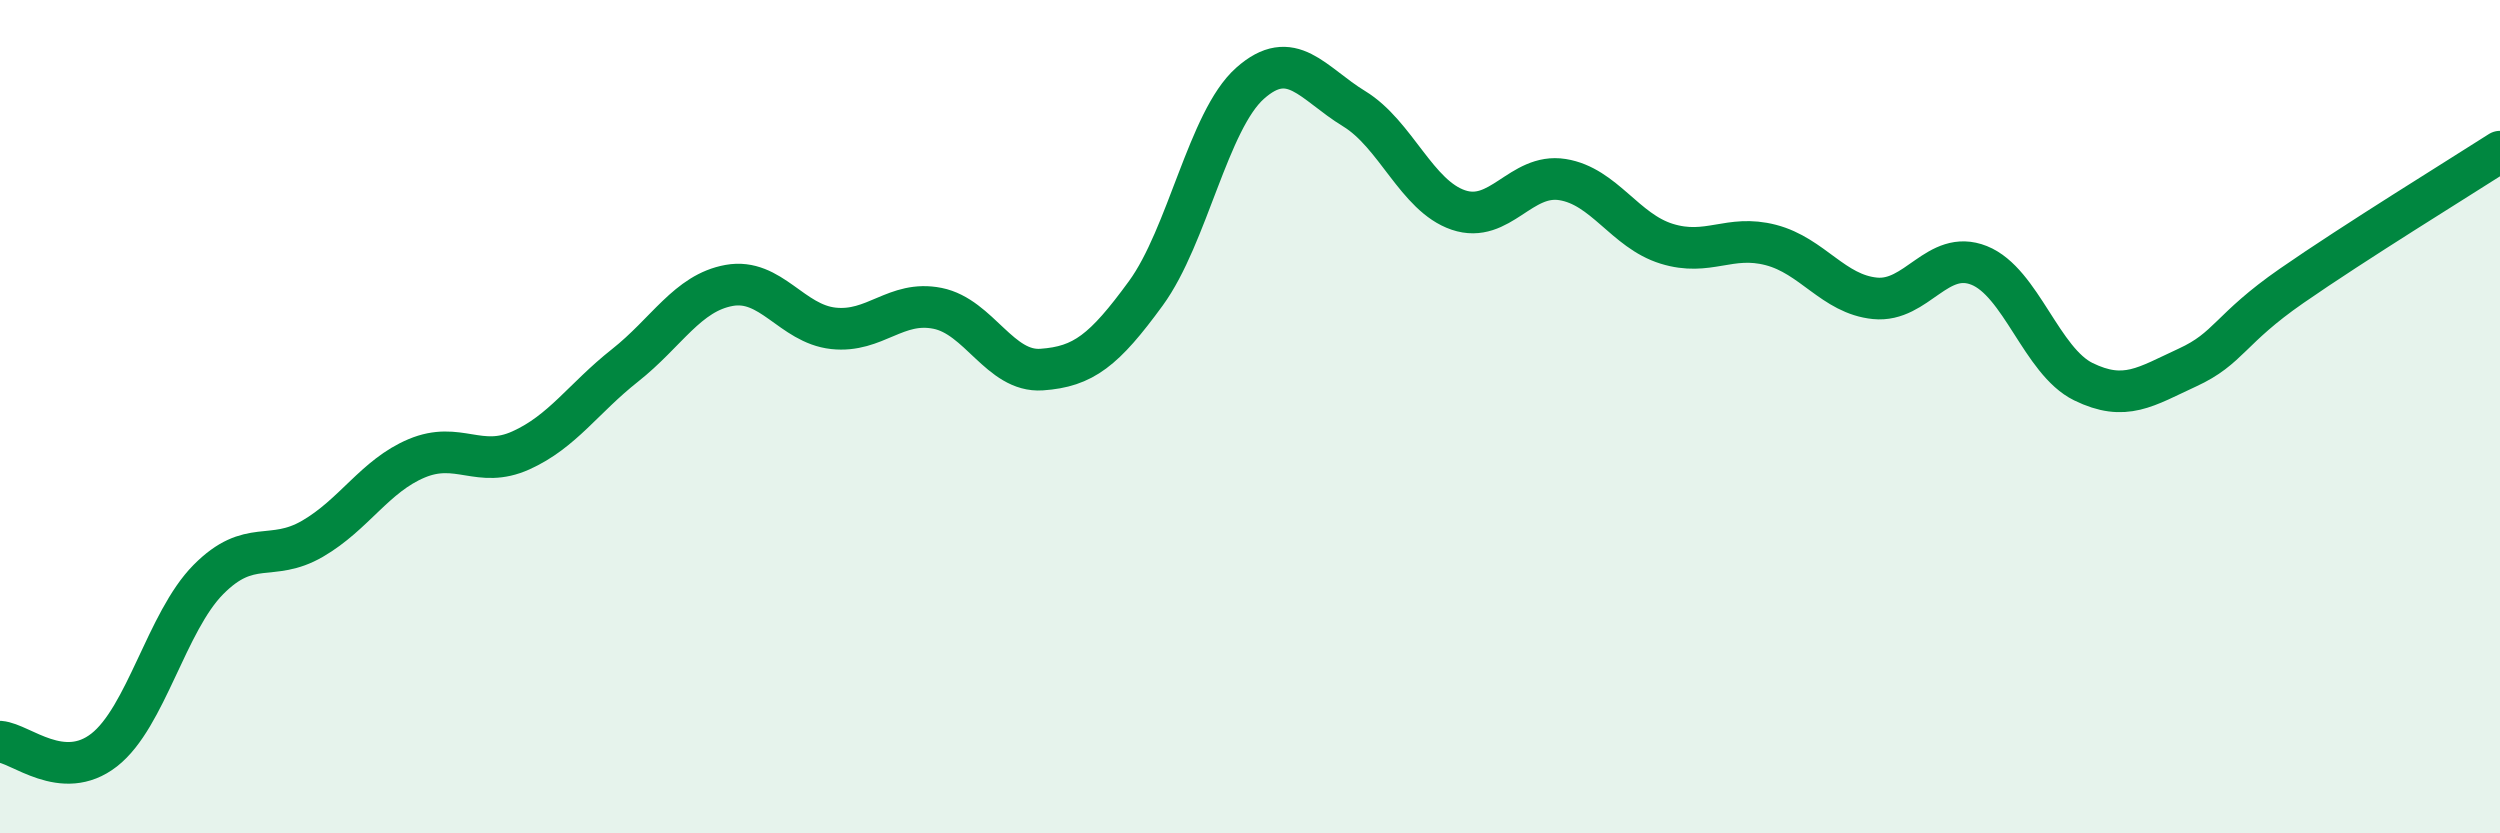
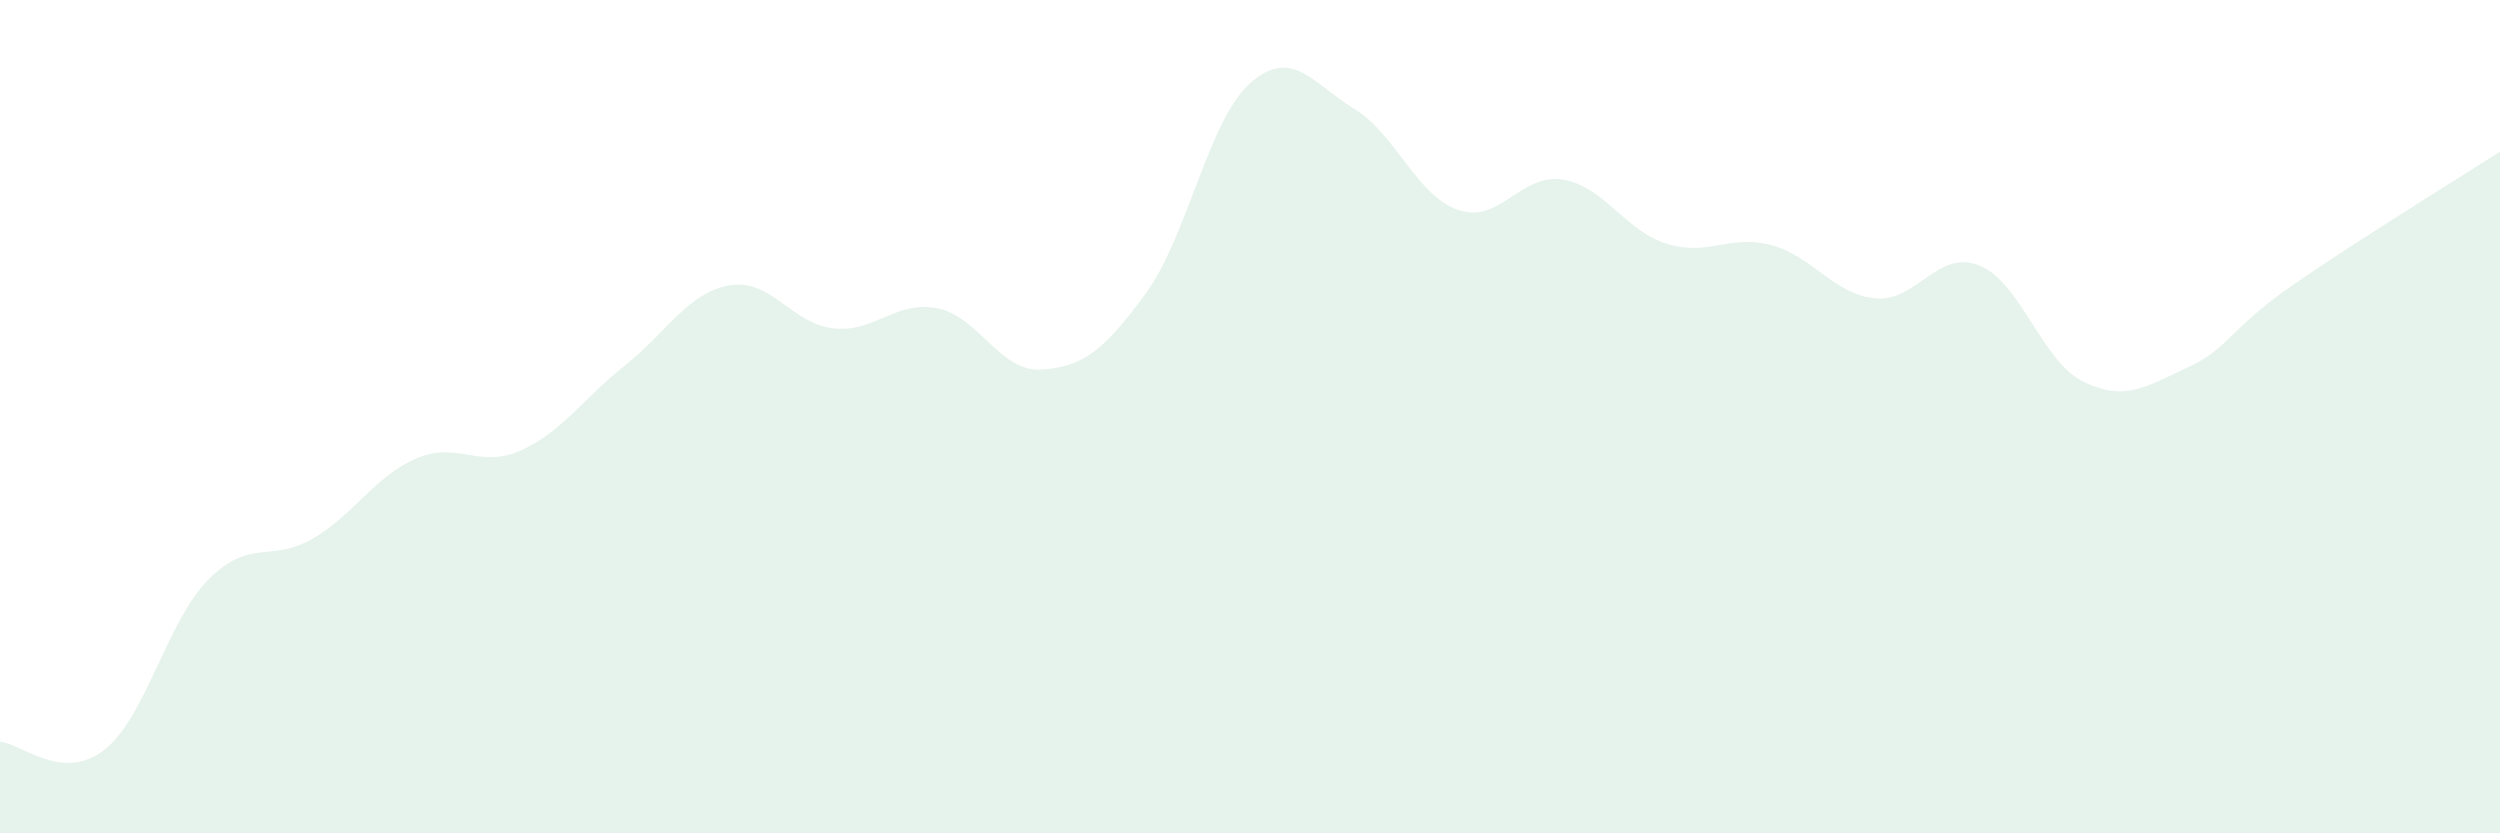
<svg xmlns="http://www.w3.org/2000/svg" width="60" height="20" viewBox="0 0 60 20">
  <path d="M 0,17.8 C 0.5,17.84 1.5,18.78 2.5,18 C 3.5,17.22 4,14.92 5,13.91 C 6,12.9 6.5,13.51 7.5,12.93 C 8.5,12.35 9,11.42 10,11 C 11,10.58 11.5,11.26 12.5,10.81 C 13.5,10.36 14,9.56 15,8.77 C 16,7.98 16.5,7.03 17.5,6.85 C 18.5,6.67 19,7.77 20,7.88 C 21,7.99 21.5,7.2 22.5,7.4 C 23.5,7.6 24,8.94 25,8.87 C 26,8.8 26.5,8.41 27.5,7.04 C 28.5,5.67 29,2.89 30,2 C 31,1.11 31.5,2 32.5,2.61 C 33.5,3.22 34,4.7 35,5.04 C 36,5.38 36.5,4.15 37.5,4.31 C 38.5,4.47 39,5.54 40,5.85 C 41,6.16 41.5,5.62 42.5,5.88 C 43.5,6.14 44,7.06 45,7.16 C 46,7.26 46.5,5.97 47.5,6.37 C 48.5,6.77 49,8.67 50,9.16 C 51,9.65 51.5,9.28 52.5,8.82 C 53.5,8.36 53.5,7.9 55,6.86 C 56.5,5.82 59,4.28 60,3.64L60 20L0 20Z" fill="#008740" opacity="0.1" stroke-linecap="round" stroke-linejoin="round" />
-   <path d="M 0,17.8 C 0.5,17.84 1.5,18.78 2.5,18 C 3.5,17.22 4,14.92 5,13.91 C 6,12.9 6.5,13.51 7.5,12.93 C 8.5,12.35 9,11.42 10,11 C 11,10.58 11.5,11.26 12.5,10.81 C 13.5,10.36 14,9.56 15,8.77 C 16,7.98 16.5,7.03 17.5,6.85 C 18.5,6.67 19,7.77 20,7.88 C 21,7.99 21.5,7.2 22.5,7.4 C 23.5,7.6 24,8.94 25,8.87 C 26,8.8 26.5,8.41 27.5,7.04 C 28.5,5.67 29,2.89 30,2 C 31,1.11 31.5,2 32.5,2.61 C 33.5,3.22 34,4.7 35,5.04 C 36,5.38 36.5,4.15 37.5,4.31 C 38.5,4.47 39,5.54 40,5.85 C 41,6.16 41.5,5.62 42.5,5.88 C 43.5,6.14 44,7.06 45,7.16 C 46,7.26 46.5,5.97 47.5,6.37 C 48.5,6.77 49,8.67 50,9.16 C 51,9.65 51.5,9.28 52.5,8.82 C 53.5,8.36 53.5,7.9 55,6.86 C 56.5,5.82 59,4.28 60,3.64" stroke="#008740" stroke-width="1" fill="none" stroke-linecap="round" stroke-linejoin="round" />
</svg>